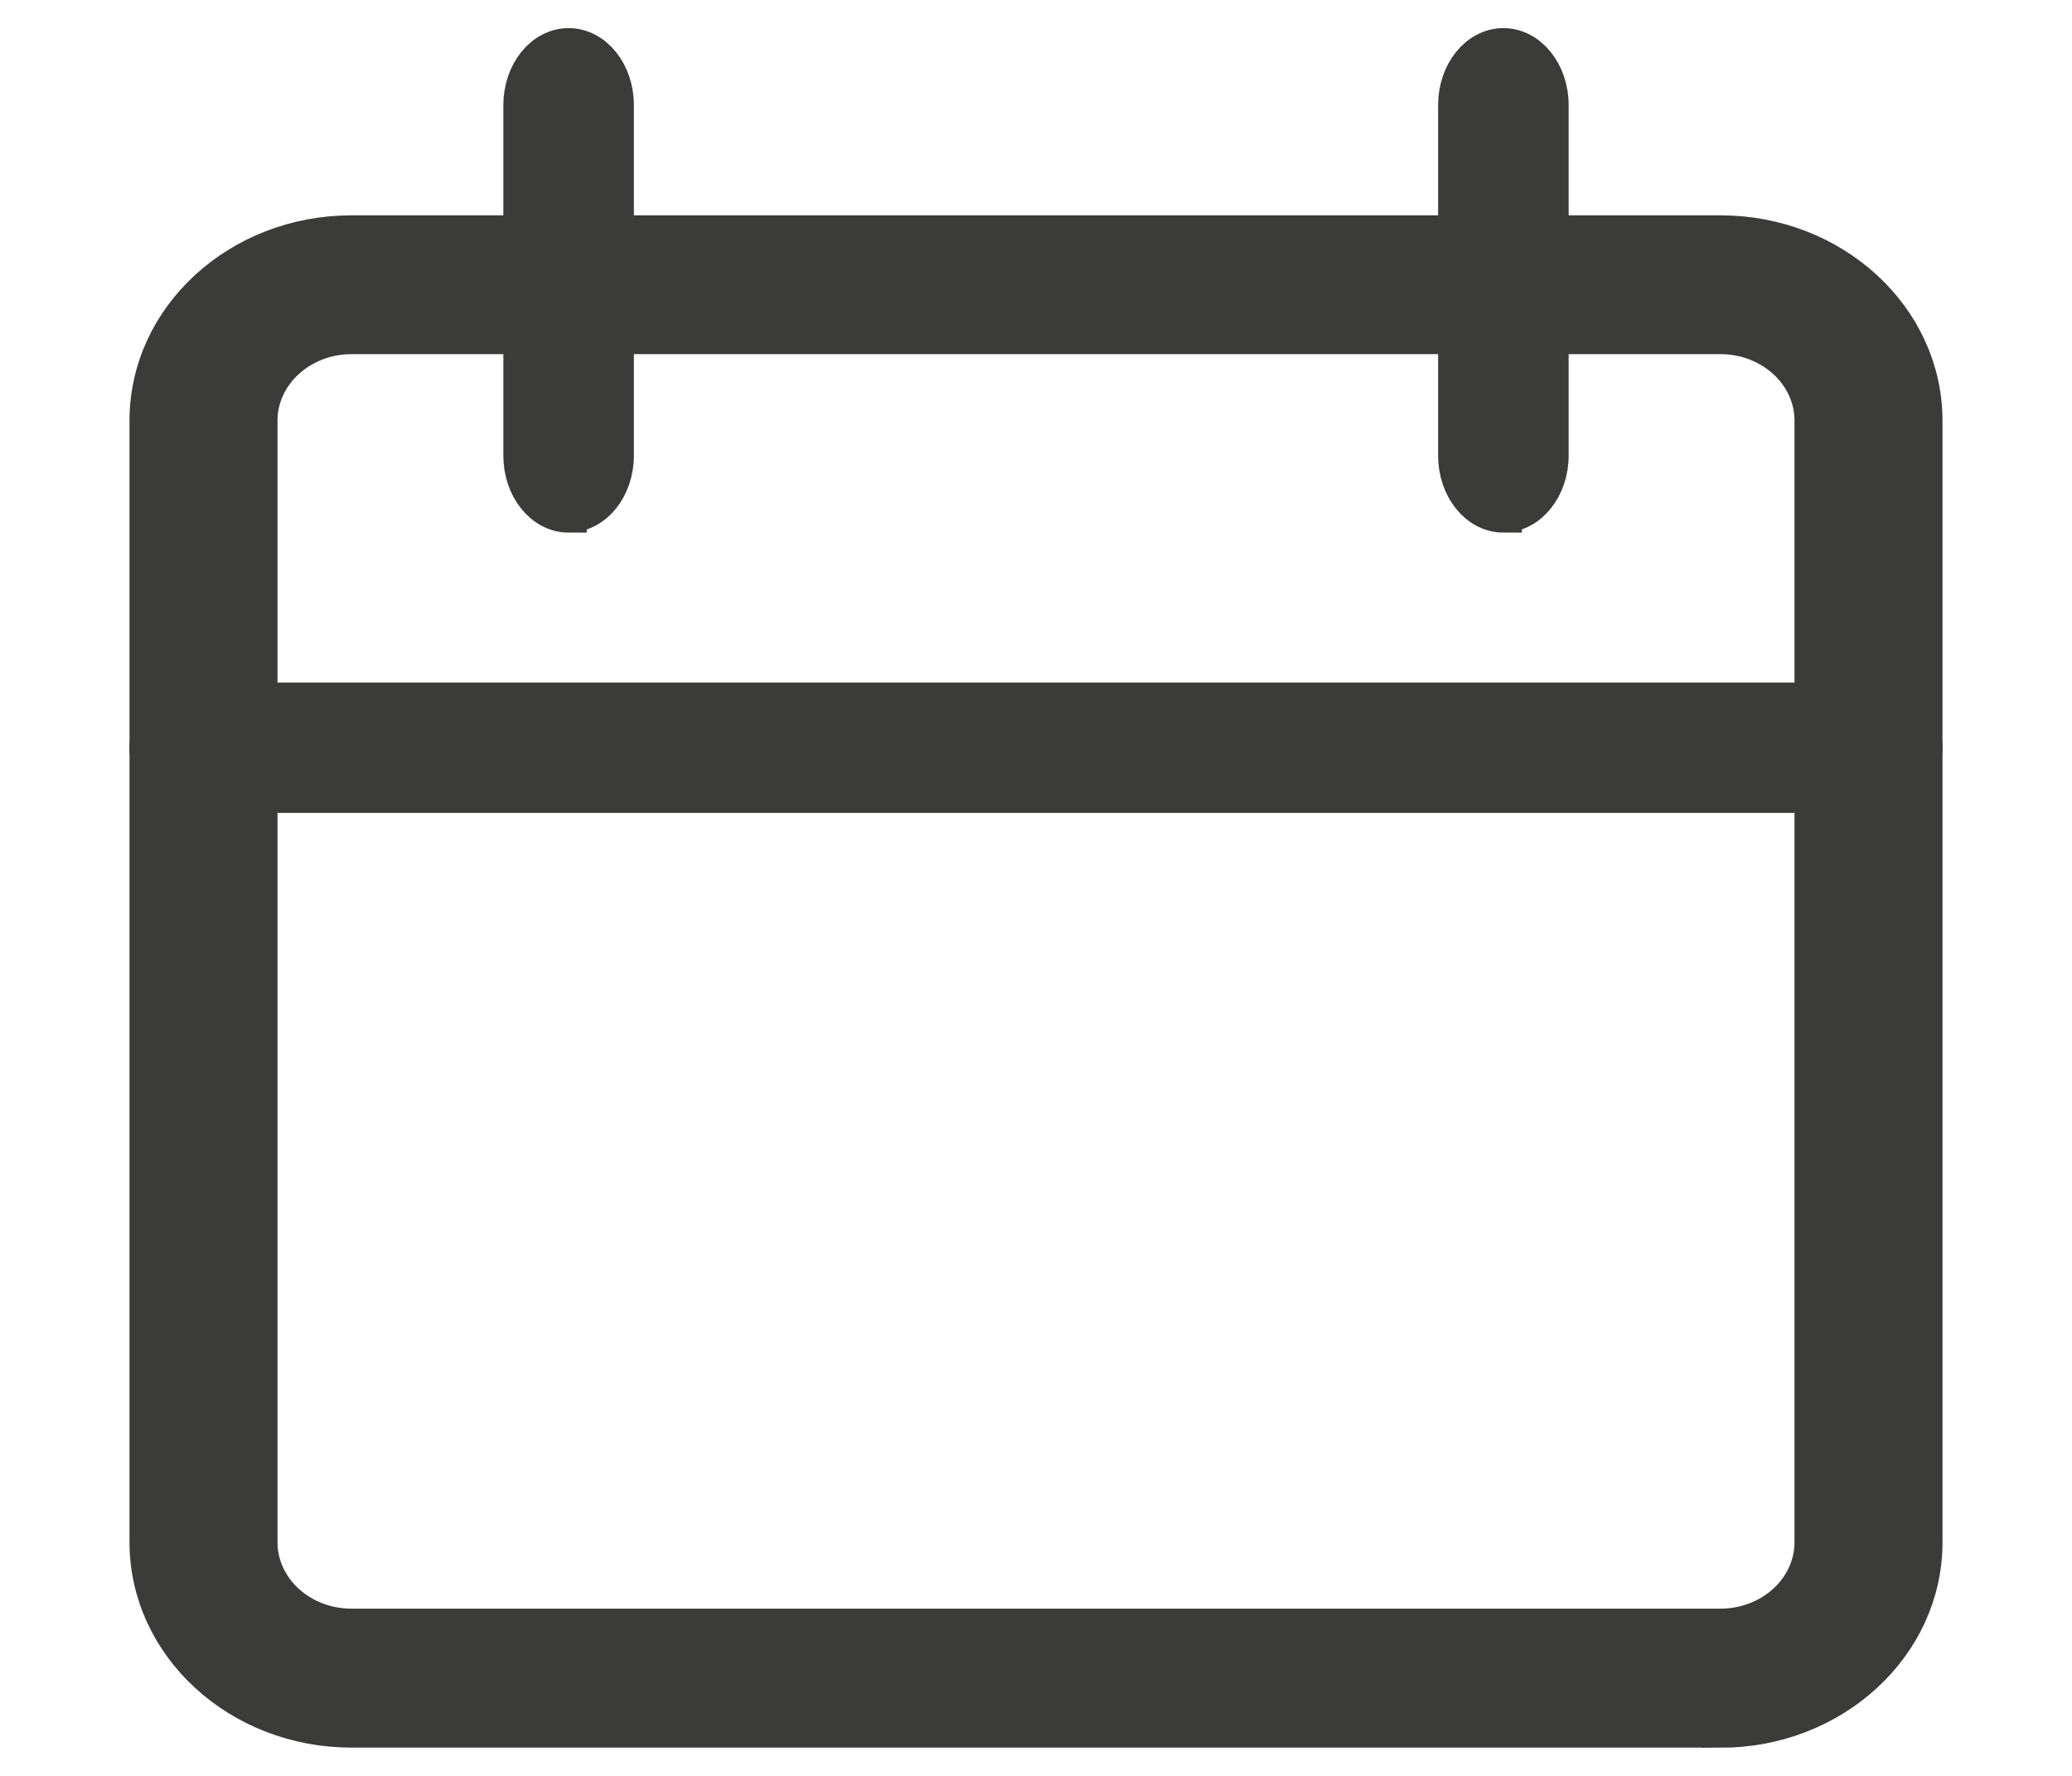
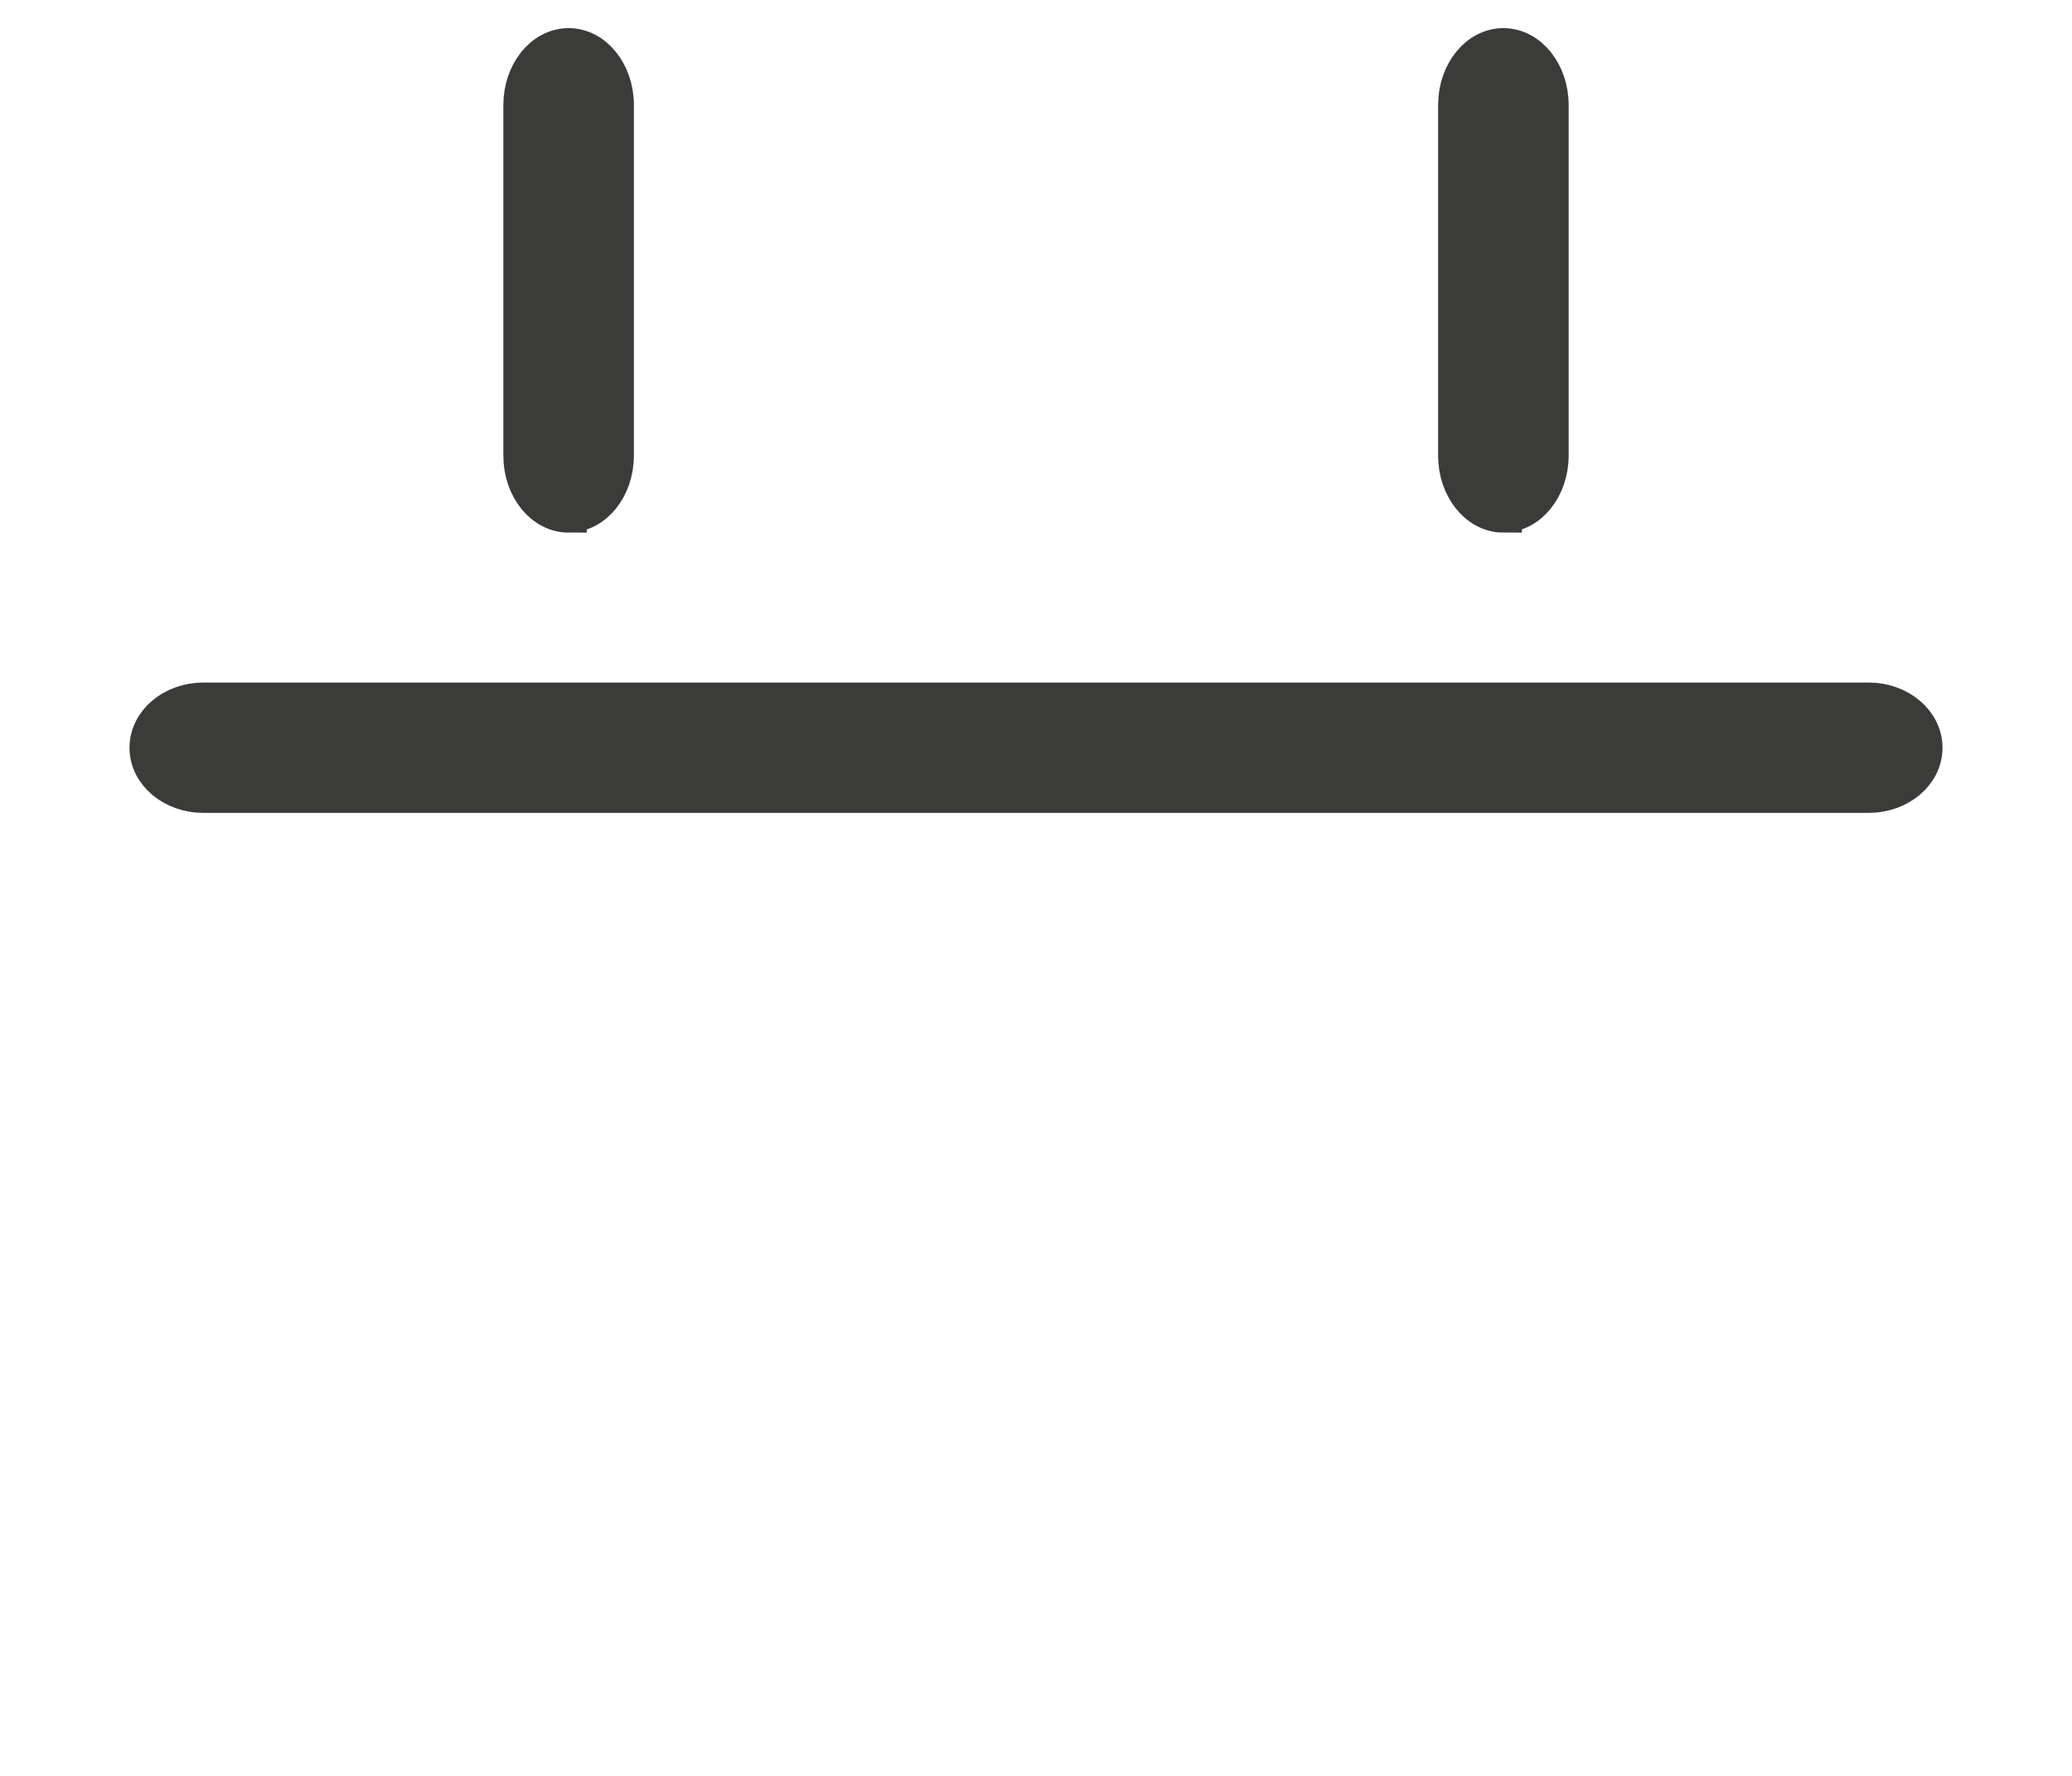
<svg xmlns="http://www.w3.org/2000/svg" width="14" height="12" viewBox="0 0 14 12">
  <g fill="none" fill-rule="evenodd">
    <g fill="#3B3B3A" fill-rule="nonzero" stroke="#3B3B3A" stroke-width=".25">
      <g>
        <g>
-           <path d="M10.625 11.684h-9.25C.617 11.684 0 11.118 0 10.421V2.842C0 2.145.617 1.58 1.375 1.58h9.25c.758 0 1.375.566 1.375 1.263v7.579c0 .697-.617 1.263-1.375 1.263zm-9.25-9.416c-.344 0-.625.258-.625.574v7.579c0 .317.28.574.625.574h9.25c.344 0 .625-.257.625-.574V2.842c0-.316-.28-.574-.625-.574h-9.25z" transform="translate(-49 -238) translate(50 232) translate(0 6)" />
          <path d="M11.625 5.368H.375C.168 5.368 0 5.227 0 5.053c0-.175.168-.316.375-.316h11.25c.207 0 .375.141.375.316 0 .174-.168.315-.375.315zM2.842 3.474c-.174 0-.316-.177-.316-.395V.71c0-.218.142-.395.316-.395.174 0 .316.177.316.395v2.368c0 .218-.142.395-.316.395zM9.158 3.474c-.174 0-.316-.177-.316-.395V.71c0-.218.142-.395.316-.395.174 0 .316.177.316.395v2.368c0 .218-.142.395-.316.395z" transform="translate(-49 -238) translate(50 232) translate(0 6)" />
        </g>
      </g>
    </g>
  </g>
</svg>